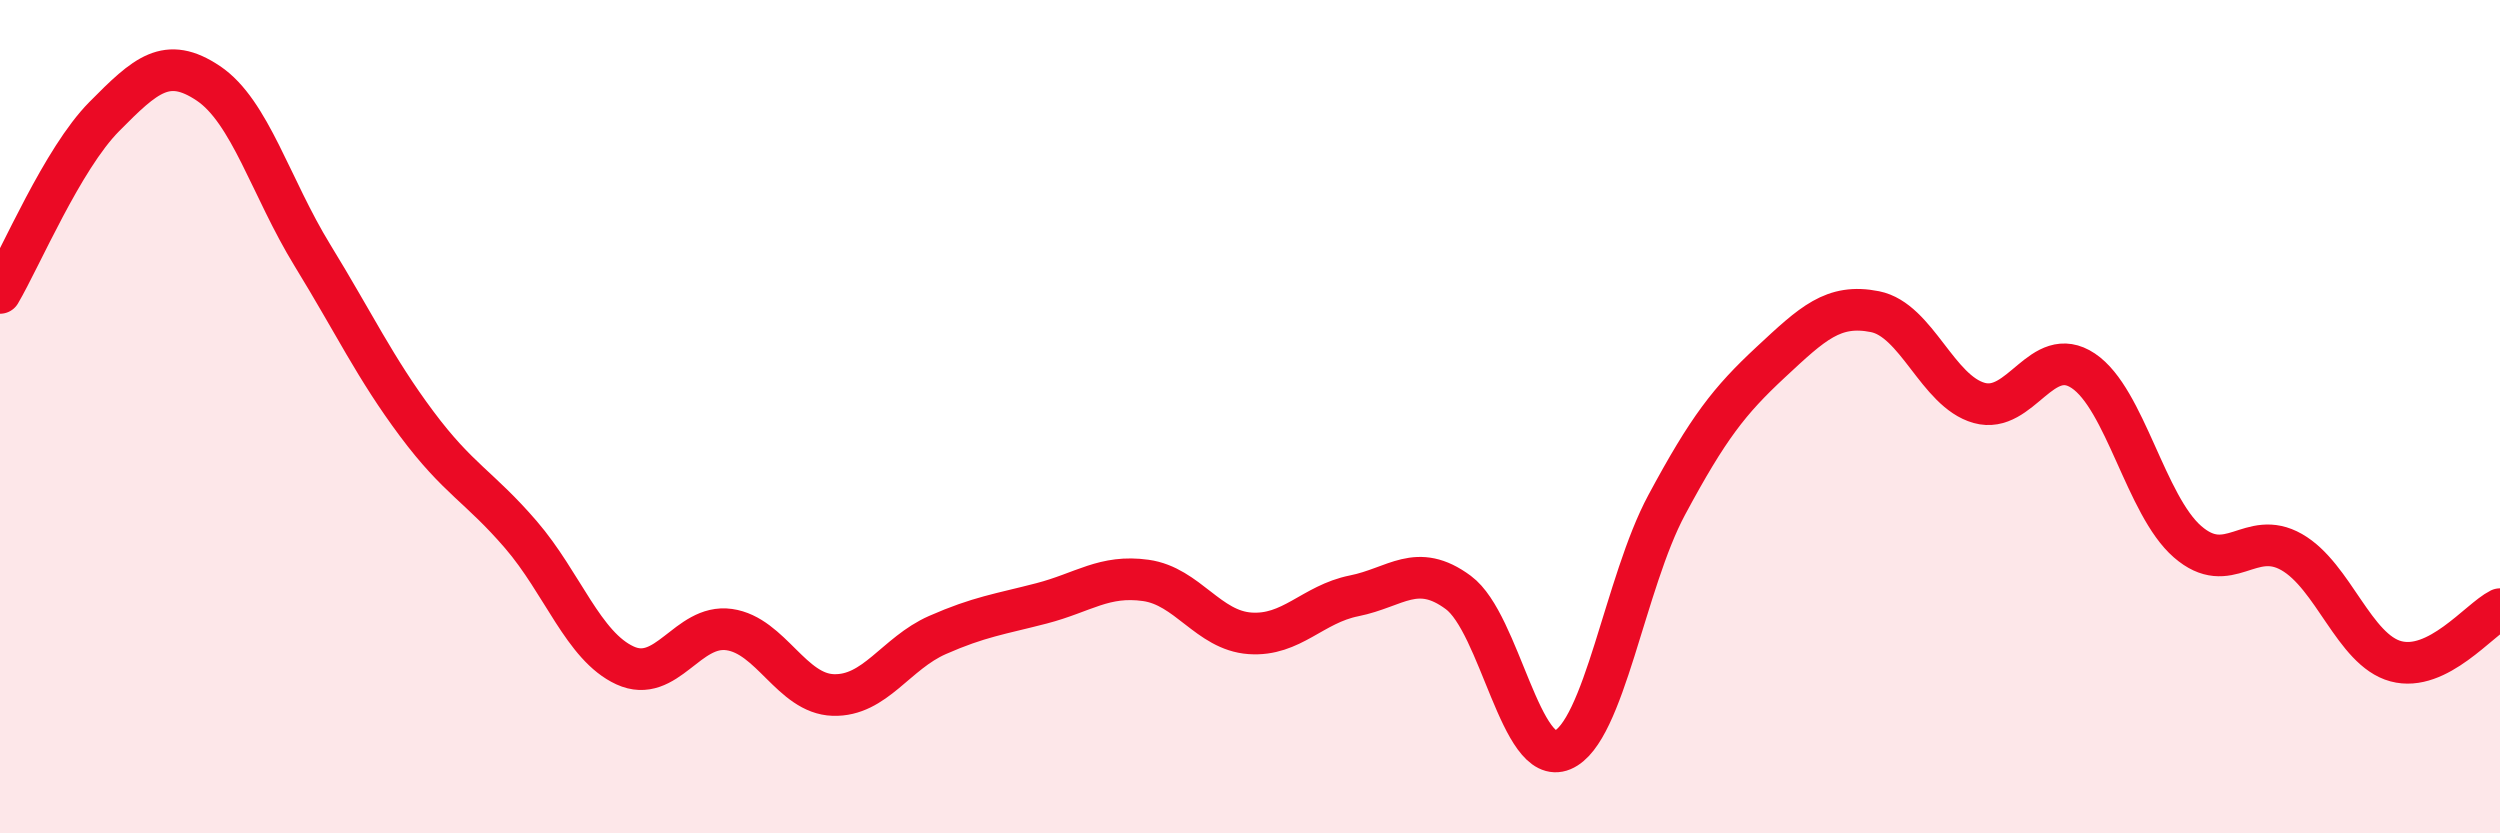
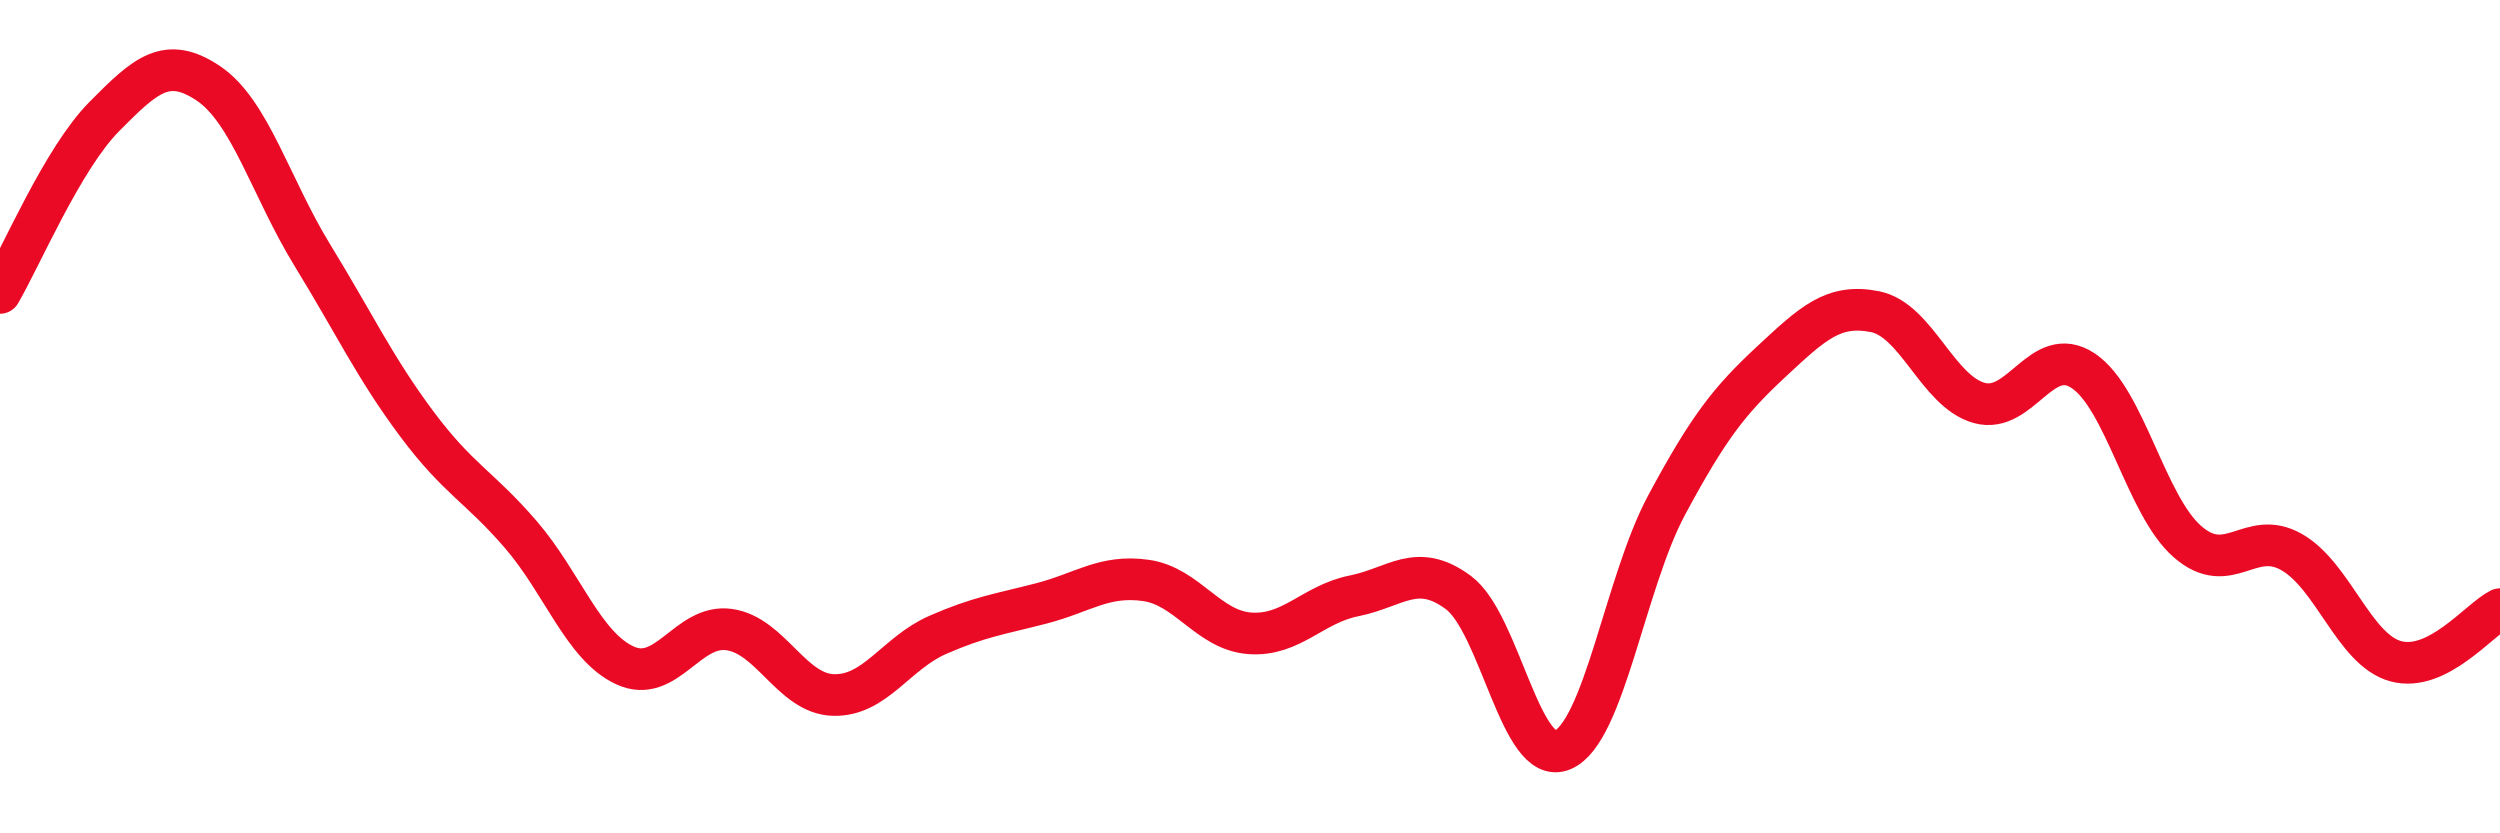
<svg xmlns="http://www.w3.org/2000/svg" width="60" height="20" viewBox="0 0 60 20">
-   <path d="M 0,7.03 C 0.5,6.18 1.5,3.81 2.5,2.8 C 3.5,1.79 4,1.33 5,2 C 6,2.67 6.5,4.5 7.5,6.13 C 8.5,7.76 9,8.83 10,10.17 C 11,11.51 11.5,11.67 12.5,12.83 C 13.5,13.99 14,15.51 15,15.97 C 16,16.43 16.5,14.97 17.5,15.11 C 18.5,15.25 19,16.65 20,16.68 C 21,16.71 21.5,15.68 22.5,15.24 C 23.5,14.8 24,14.74 25,14.48 C 26,14.22 26.5,13.79 27.5,13.93 C 28.5,14.07 29,15.13 30,15.2 C 31,15.27 31.5,14.5 32.5,14.3 C 33.5,14.1 34,13.48 35,14.22 C 36,14.96 36.5,18.42 37.5,18 C 38.5,17.58 39,13.98 40,12.12 C 41,10.26 41.5,9.62 42.5,8.69 C 43.5,7.76 44,7.28 45,7.48 C 46,7.68 46.5,9.39 47.5,9.67 C 48.5,9.95 49,8.23 50,8.9 C 51,9.57 51.5,12.13 52.5,13 C 53.5,13.87 54,12.68 55,13.25 C 56,13.82 56.5,15.6 57.5,15.87 C 58.5,16.14 59.5,14.87 60,14.62L60 20L0 20Z" fill="#EB0A25" opacity="0.1" stroke-linecap="round" stroke-linejoin="round" />
  <path d="M 0,7.03 C 0.5,6.18 1.5,3.81 2.5,2.8 C 3.5,1.79 4,1.33 5,2 C 6,2.67 6.5,4.5 7.5,6.13 C 8.5,7.76 9,8.83 10,10.17 C 11,11.51 11.5,11.67 12.5,12.83 C 13.5,13.99 14,15.51 15,15.97 C 16,16.43 16.5,14.97 17.5,15.11 C 18.5,15.25 19,16.65 20,16.68 C 21,16.71 21.5,15.68 22.5,15.24 C 23.5,14.8 24,14.74 25,14.48 C 26,14.22 26.5,13.79 27.5,13.93 C 28.5,14.07 29,15.13 30,15.2 C 31,15.27 31.5,14.5 32.5,14.3 C 33.5,14.1 34,13.48 35,14.22 C 36,14.96 36.5,18.42 37.5,18 C 38.5,17.58 39,13.98 40,12.12 C 41,10.26 41.5,9.62 42.5,8.69 C 43.5,7.76 44,7.28 45,7.48 C 46,7.68 46.5,9.39 47.5,9.67 C 48.5,9.95 49,8.23 50,8.9 C 51,9.57 51.5,12.13 52.5,13 C 53.5,13.87 54,12.68 55,13.25 C 56,13.82 56.5,15.6 57.5,15.87 C 58.5,16.14 59.5,14.87 60,14.62" stroke="#EB0A25" stroke-width="1" fill="none" stroke-linecap="round" stroke-linejoin="round" />
</svg>